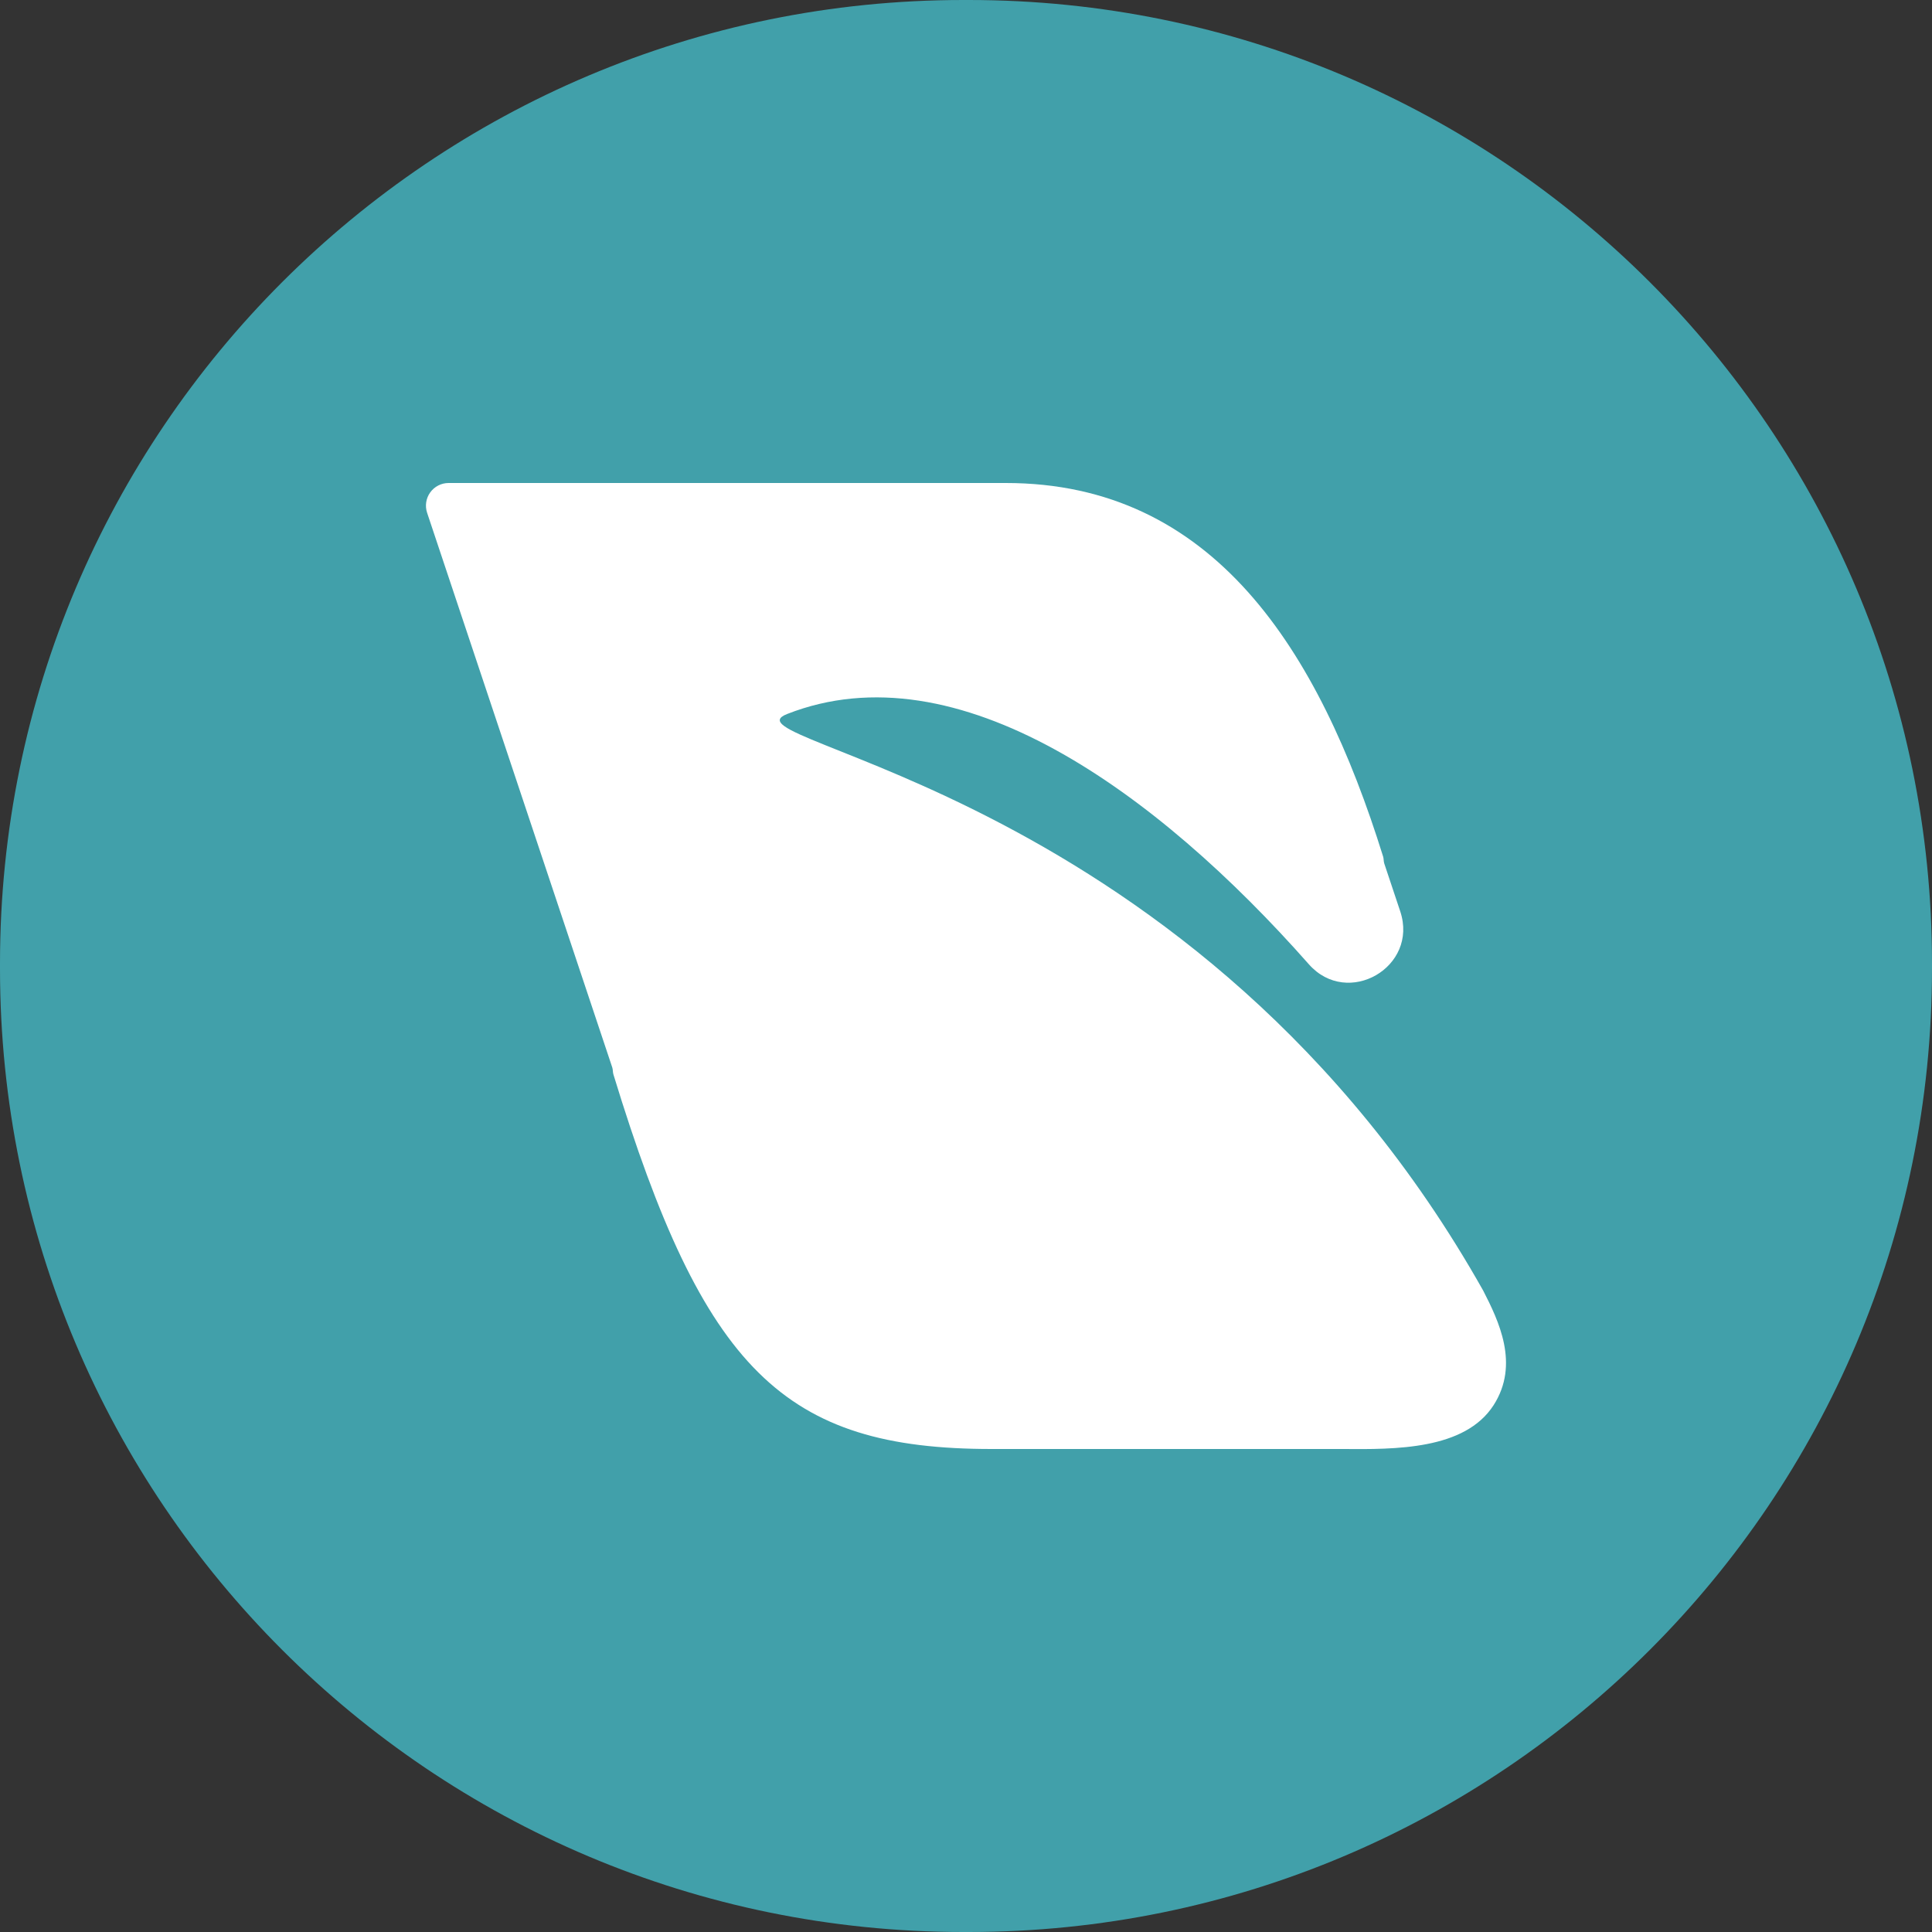
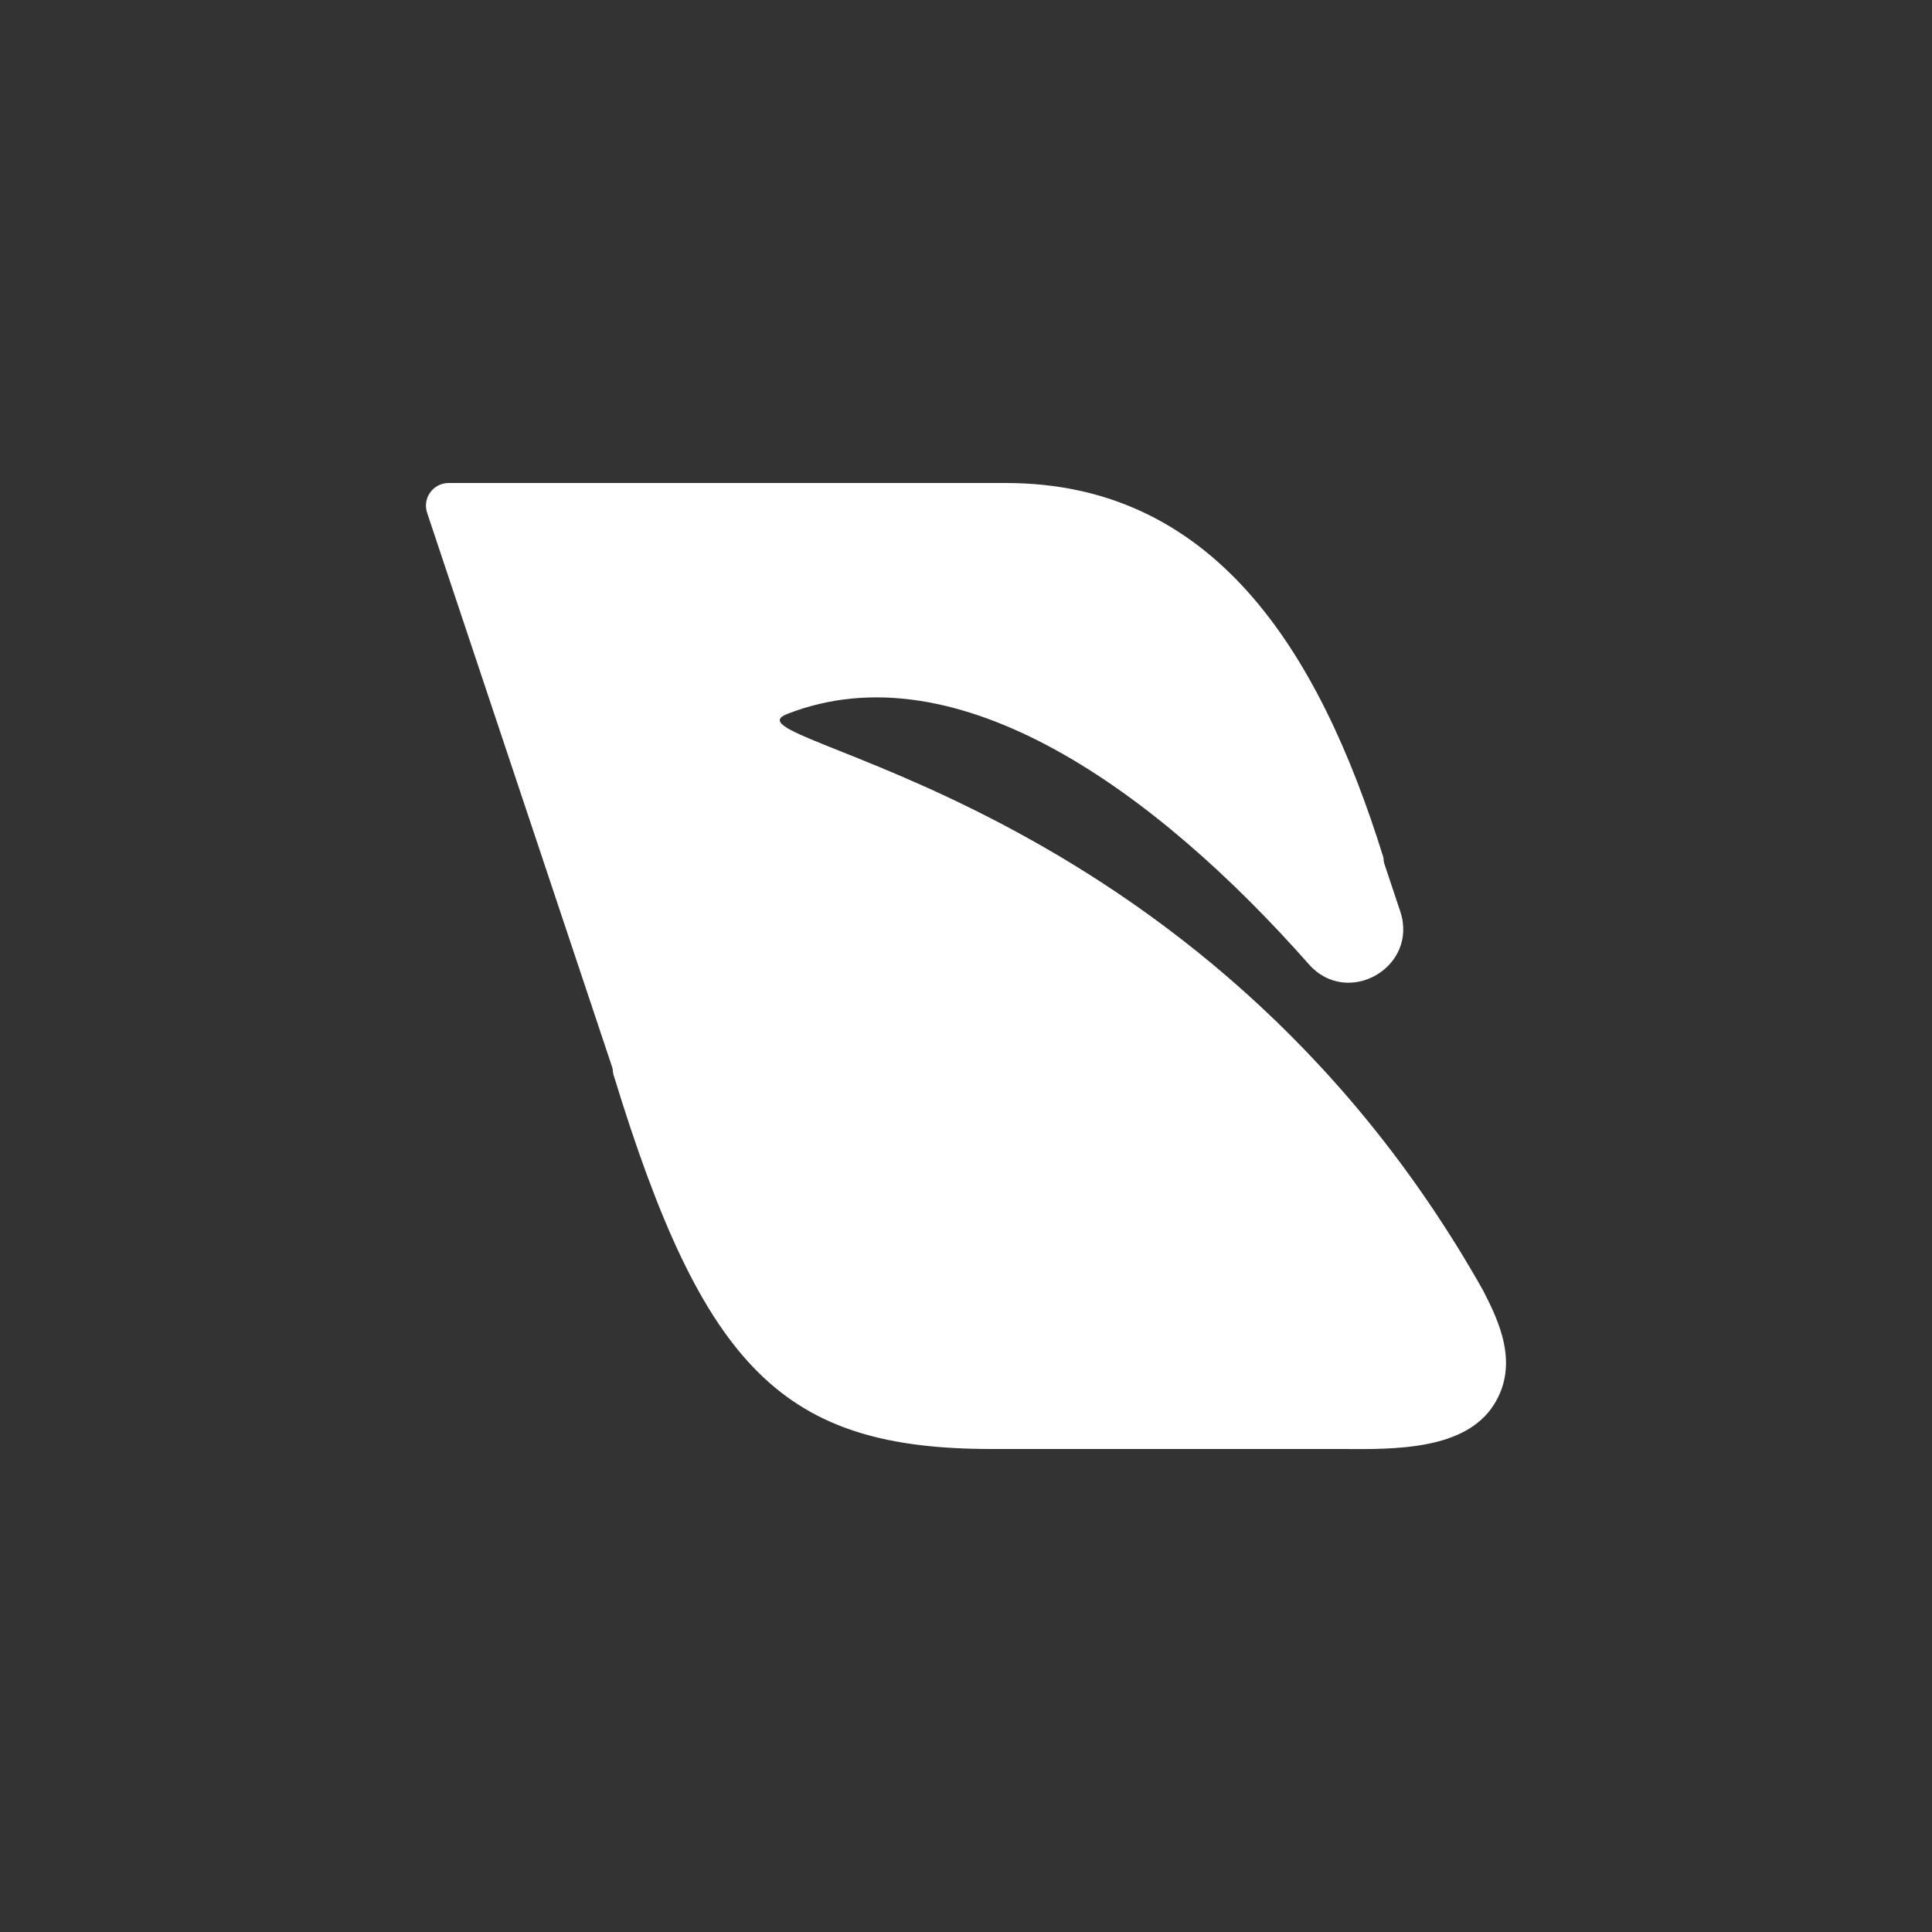
<svg xmlns="http://www.w3.org/2000/svg" width="512" height="512" viewBox="0 0 512 512" fill="none">
  <rect x="0" y="0" width="512" height="512" fill="#333333" stroke="none" />
  <g clip-path="url(#clip0_2_69)">
-     <path d="M256.72 0H255.28C114.293 0 0 114.293 0 255.28V256.72C0 397.707 114.293 512 255.28 512H256.72C397.707 512 512 397.707 512 256.72V255.28C512 114.293 397.707 0 256.72 0Z" fill="#41A0AA" />
    <path d="M395.81 372.4C402.81 361.52 397.1 349.93 393.07 342.04C317.78 208.33 189.36 196.77 208.59 189.22C253.7 171.52 306.52 209.85 346.85 255.53C357.13 267.18 375.99 256.29 371.08 241.53L366.85 228.85C366.65 228.27 366.73 227.62 366.55 227.03C349.42 172 321.47 128 266.55 128H118.88C117.929 128 116.992 128.226 116.146 128.66C115.299 129.093 114.568 129.722 114.013 130.493C113.457 131.265 113.093 132.157 112.949 133.098C112.806 134.038 112.889 134.998 113.19 135.9L162.26 282.9C162.45 283.49 162.38 284.13 162.56 284.73C186.5 363.1 207.74 384 262.79 384H355.69C369.82 384.12 388.16 384.24 395.81 372.4Z" fill="white" />
  </g>
  <defs>
    <clipPath id="clip0_2_69">
      <rect width="512" height="512" fill="white" />
    </clipPath>
  </defs>
</svg>